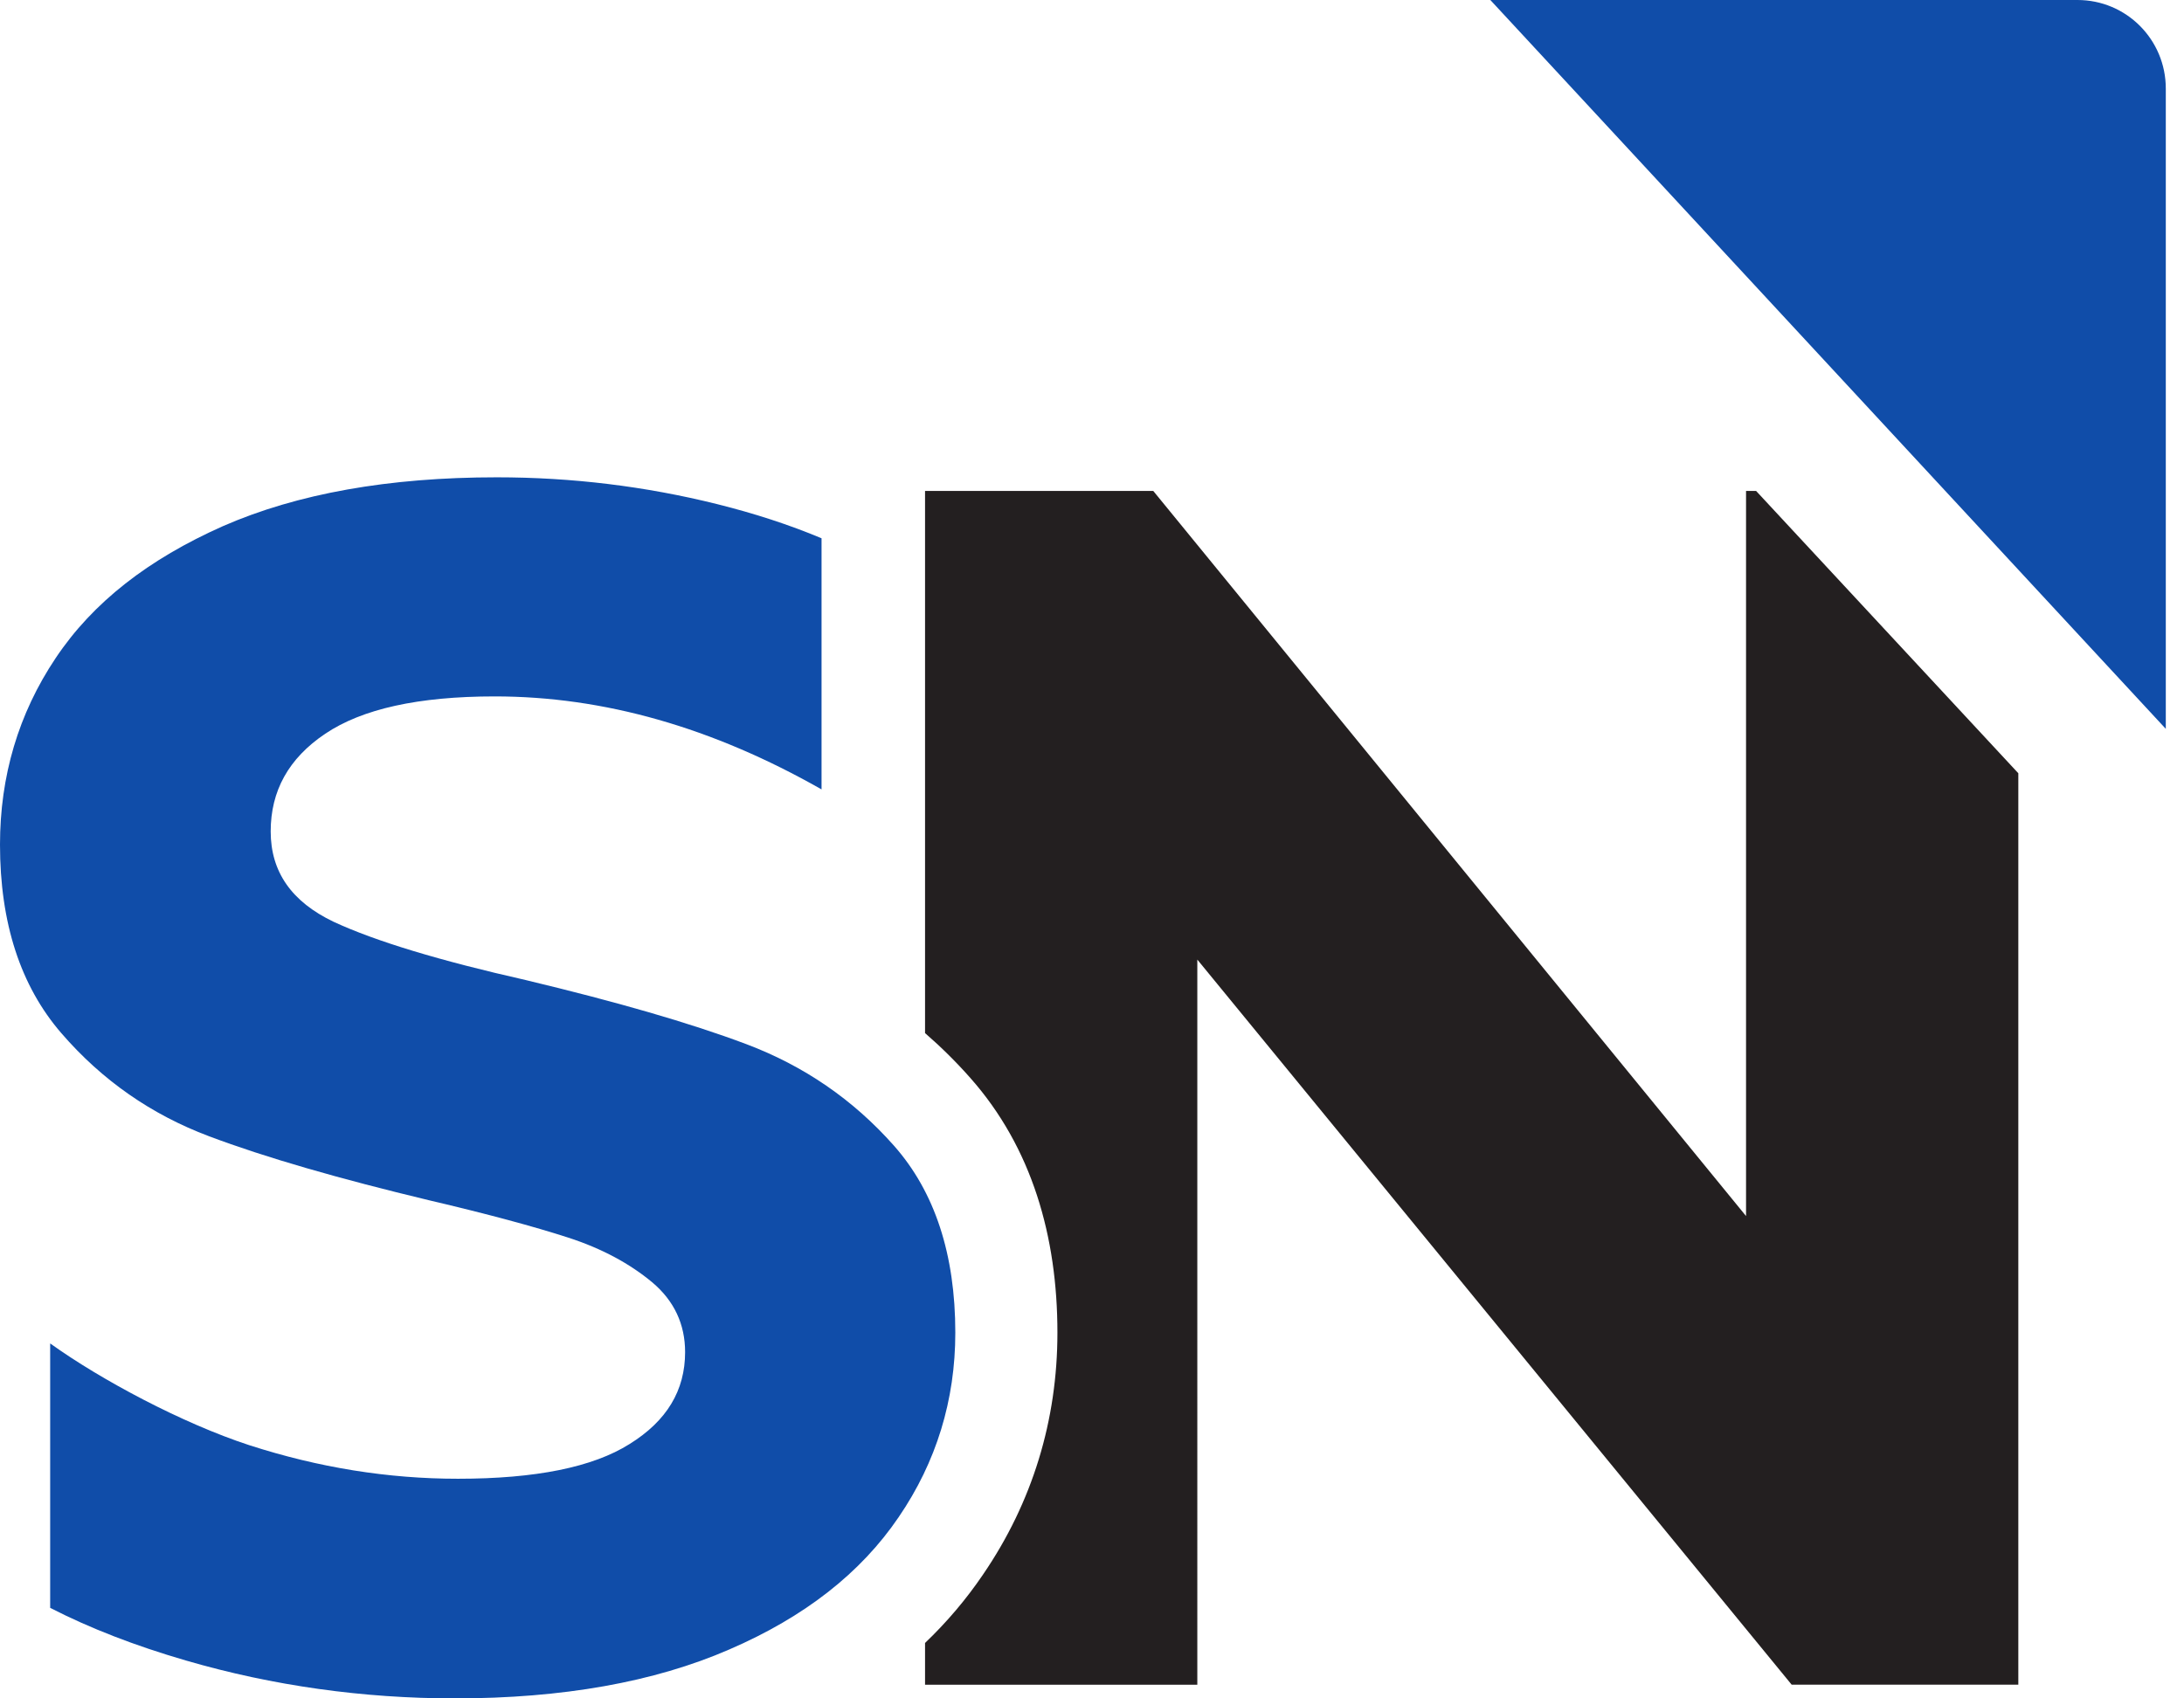
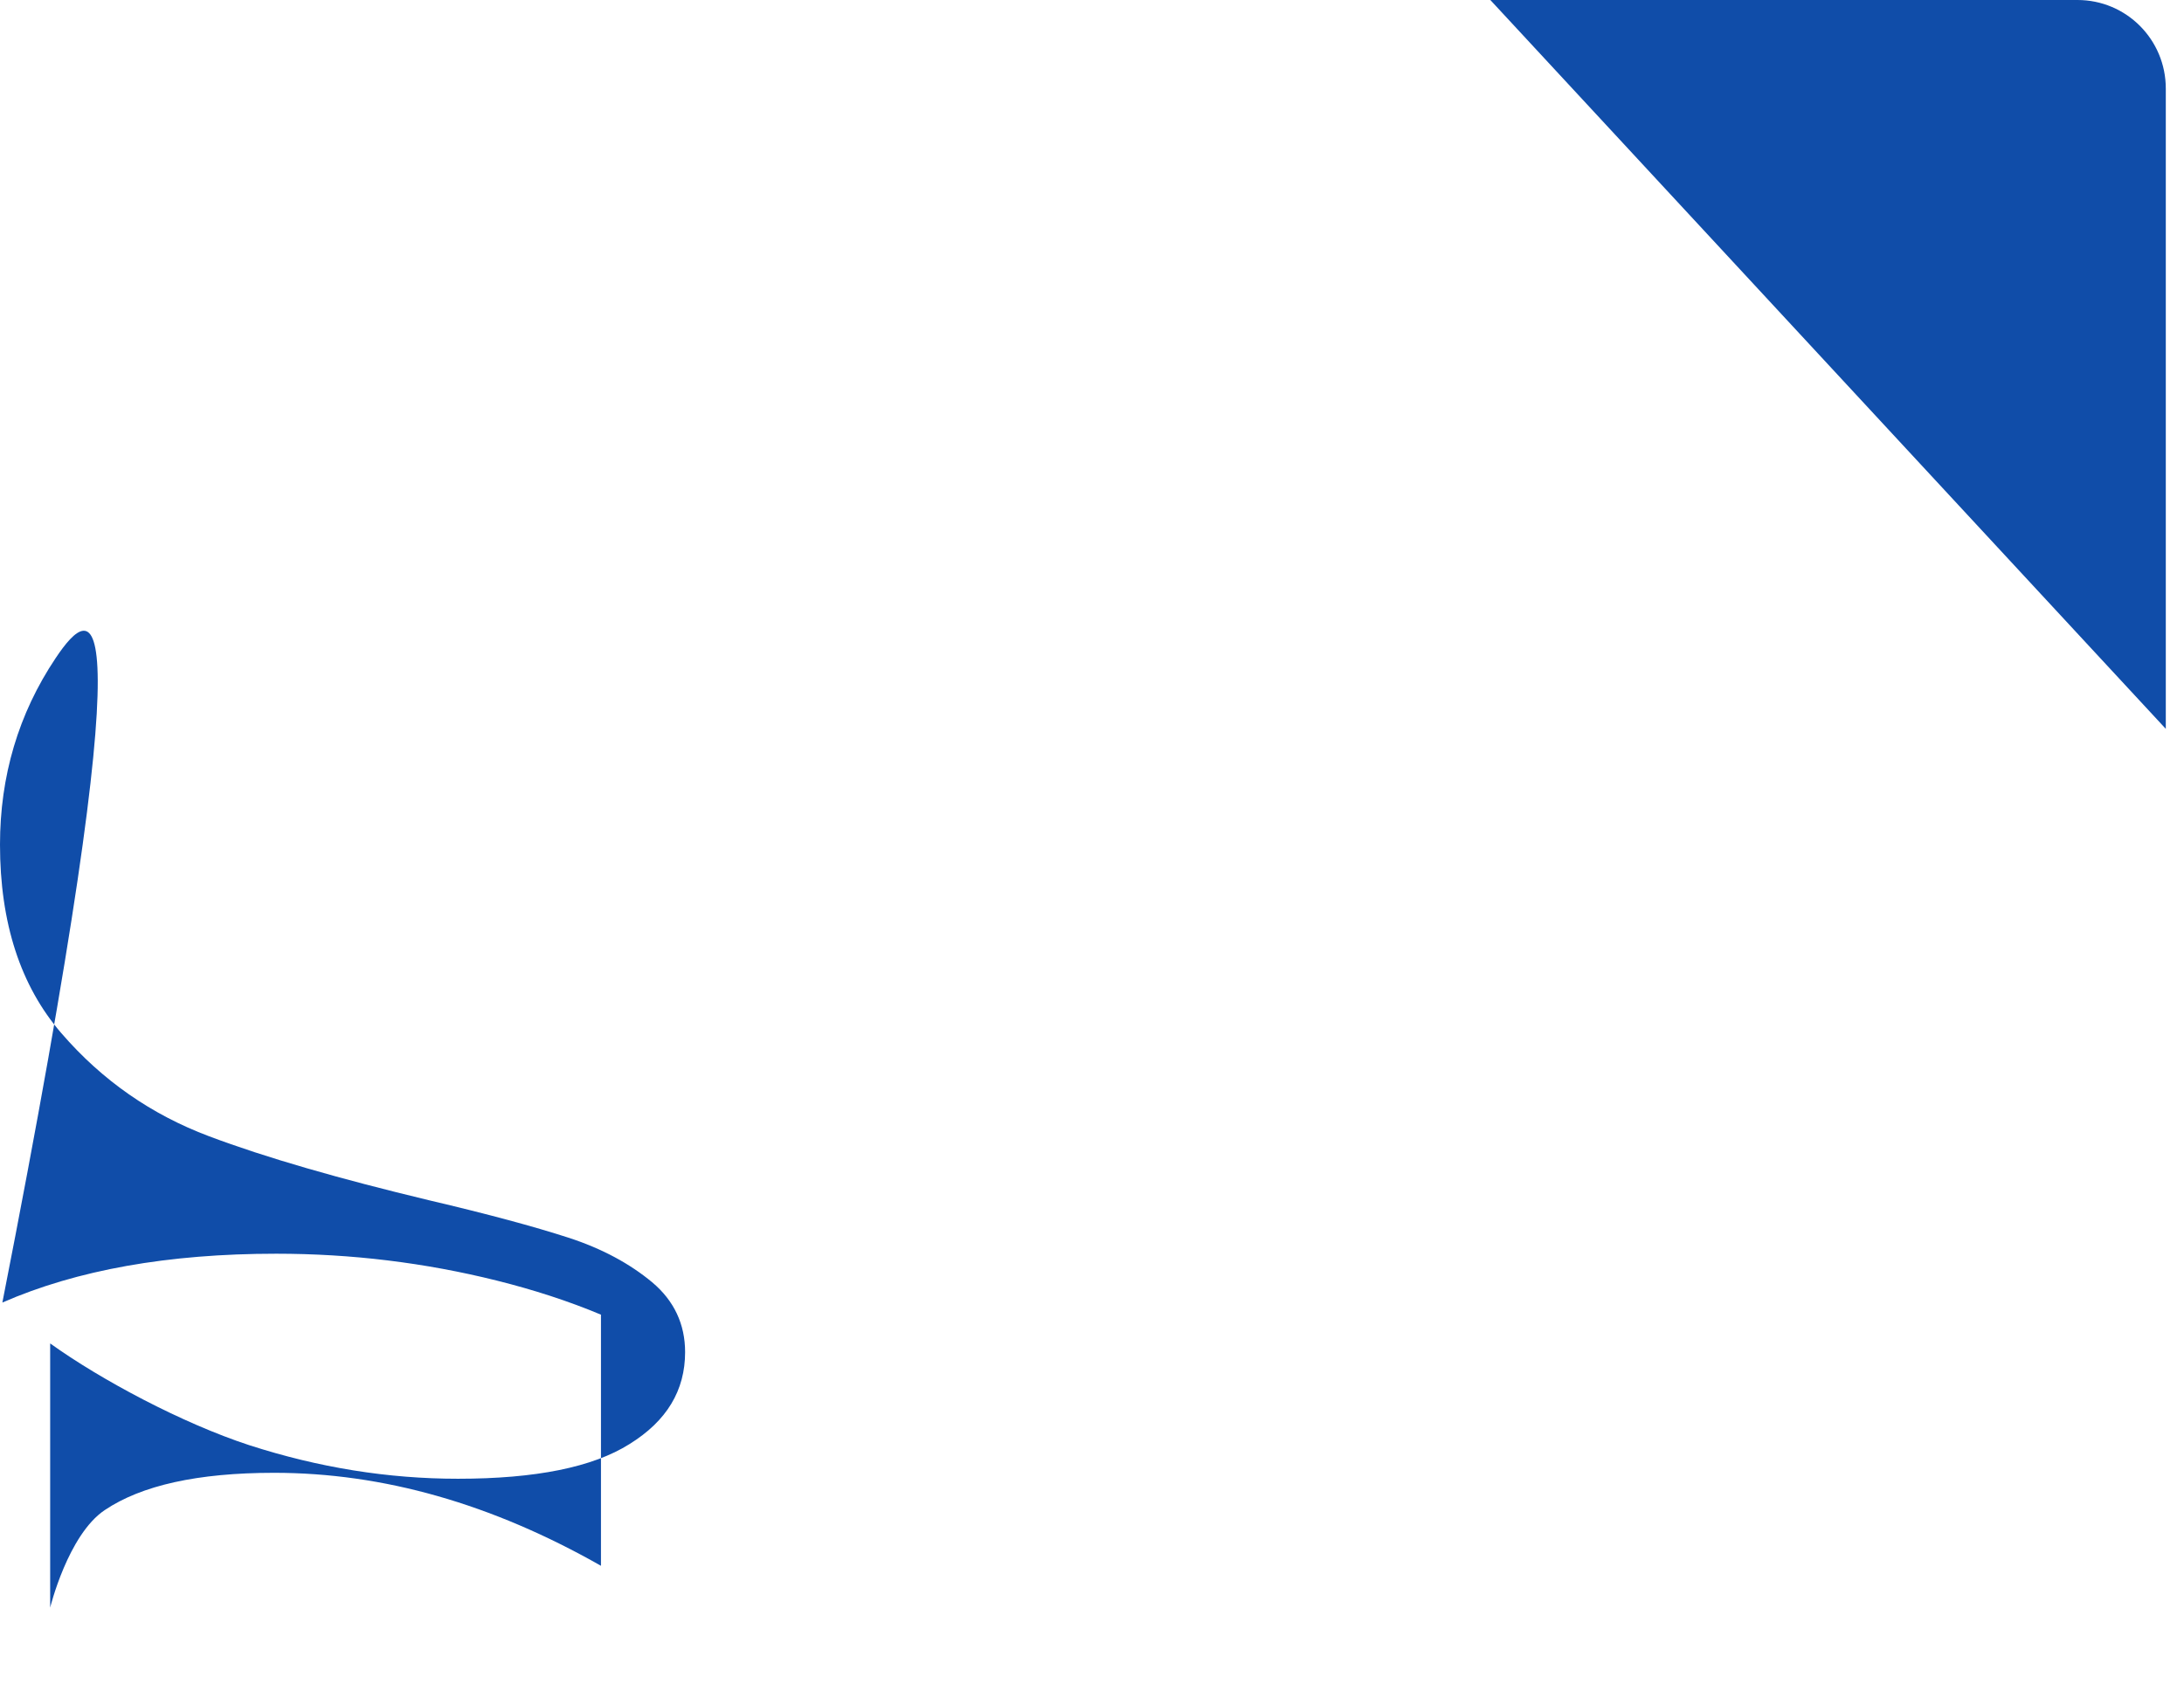
<svg xmlns="http://www.w3.org/2000/svg" width="36" height="28" fill="none" viewBox="0 0 36 28">
-   <path fill="#231F20" d="M28.947 8.094h-.166v11.954L19.01 8.094h-3.762v8.938c.262.227.512.474.747.74 1.015 1.147 1.435 2.613 1.435 4.199 0 1.44-.41 2.794-1.227 3.988-.278.41-.598.786-.955 1.127v.689h4.488V15.82l9.797 11.954h3.736V12.748l-4.322-4.654z" />
-   <path fill="#104DA9" d="M.826 26.507c.65.334 1.397.624 2.244.87 1.427.415 2.914.623 4.427.623 1.773 0 3.286-.268 4.523-.806 1.245-.537 2.17-1.264 2.793-2.182.622-.91.934-1.932.934-3.041 0-1.29-.338-2.322-1.012-3.084-.675-.762-1.487-1.316-2.43-1.672-.942-.355-2.153-.701-3.632-1.056-1.418-.32-2.482-.641-3.173-.962-.692-.33-1.038-.823-1.038-1.49s.294-1.204.9-1.611c.605-.407 1.53-.615 2.792-.615 1.799 0 3.589.511 5.388 1.533v-4.14c-.534-.224-1.108-.41-1.721-.563-1.185-.295-2.395-.442-3.632-.442-1.781 0-3.286.268-4.514.805C2.447 9.22 1.531 9.93.917 10.85.303 11.767 0 12.798 0 13.924c0 1.29.337 2.33 1.012 3.11.674.78 1.487 1.342 2.43 1.697.942.355 2.153.702 3.631 1.057.96.225 1.73.433 2.292.615.562.182 1.02.433 1.384.736.363.304.544.693.544 1.152 0 .633-.302 1.135-.916 1.516-.606.382-1.548.572-2.828.572-1.15 0-2.291-.182-3.442-.554-1.1-.36-2.442-1.075-3.28-1.677v4.359zM24.566 0h9.678C35.05 0 35.7.653 35.7 1.46v10.556L24.566 0z" />
+   <path fill="#104DA9" d="M.826 26.507s.294-1.204.9-1.611c.605-.407 1.53-.615 2.792-.615 1.799 0 3.589.511 5.388 1.533v-4.14c-.534-.224-1.108-.41-1.721-.563-1.185-.295-2.395-.442-3.632-.442-1.781 0-3.286.268-4.514.805C2.447 9.22 1.531 9.93.917 10.85.303 11.767 0 12.798 0 13.924c0 1.29.337 2.33 1.012 3.11.674.78 1.487 1.342 2.43 1.697.942.355 2.153.702 3.631 1.057.96.225 1.73.433 2.292.615.562.182 1.02.433 1.384.736.363.304.544.693.544 1.152 0 .633-.302 1.135-.916 1.516-.606.382-1.548.572-2.828.572-1.15 0-2.291-.182-3.442-.554-1.1-.36-2.442-1.075-3.28-1.677v4.359zM24.566 0h9.678C35.05 0 35.7.653 35.7 1.46v10.556L24.566 0z" />
</svg>